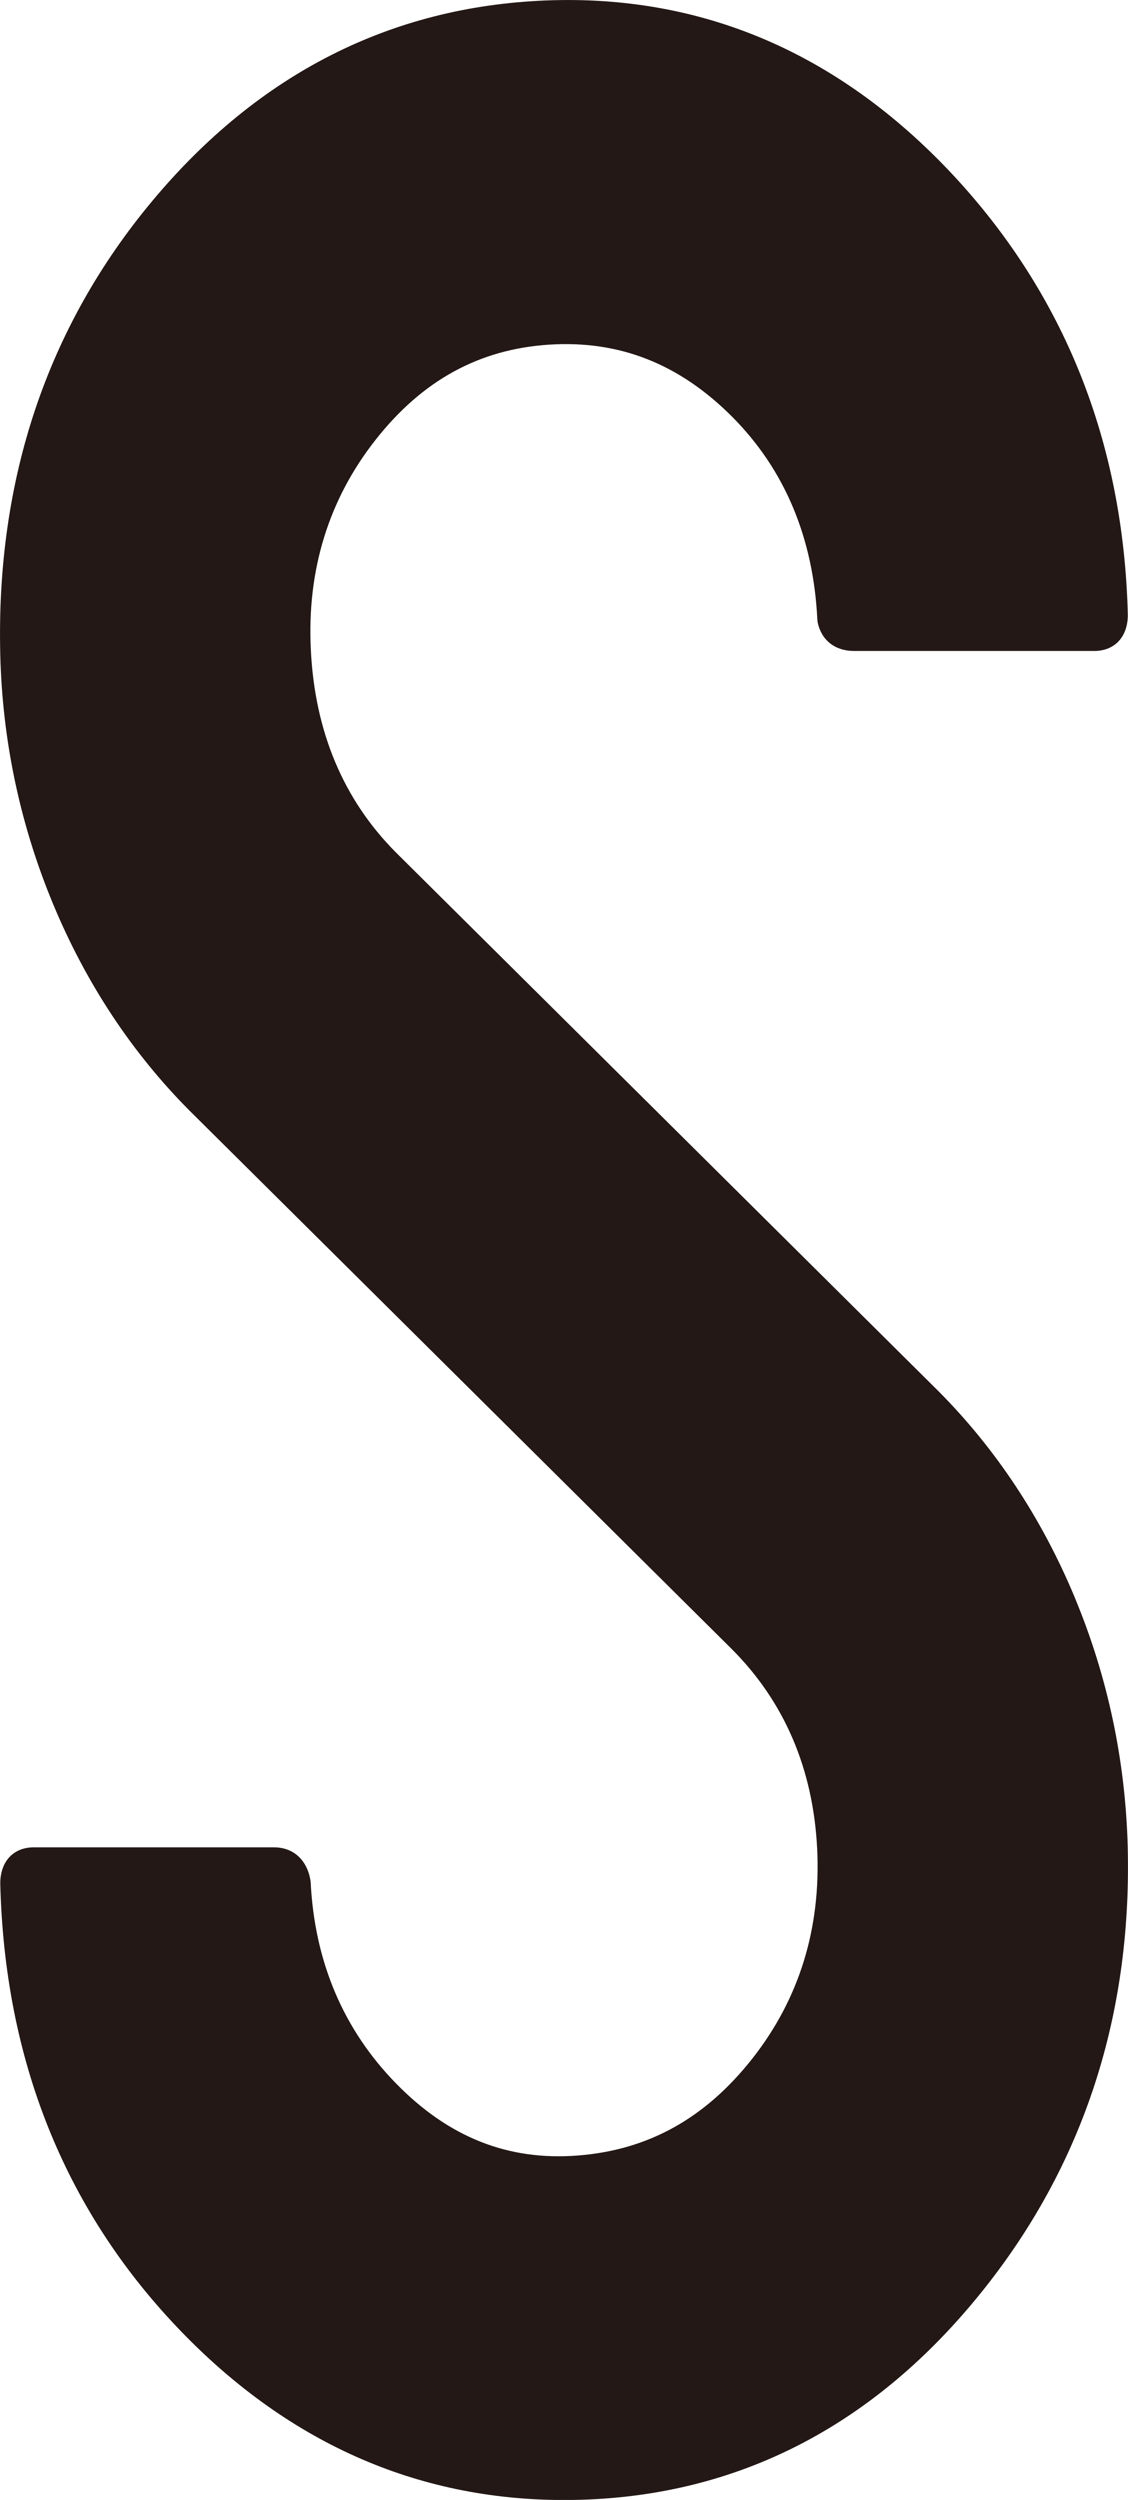
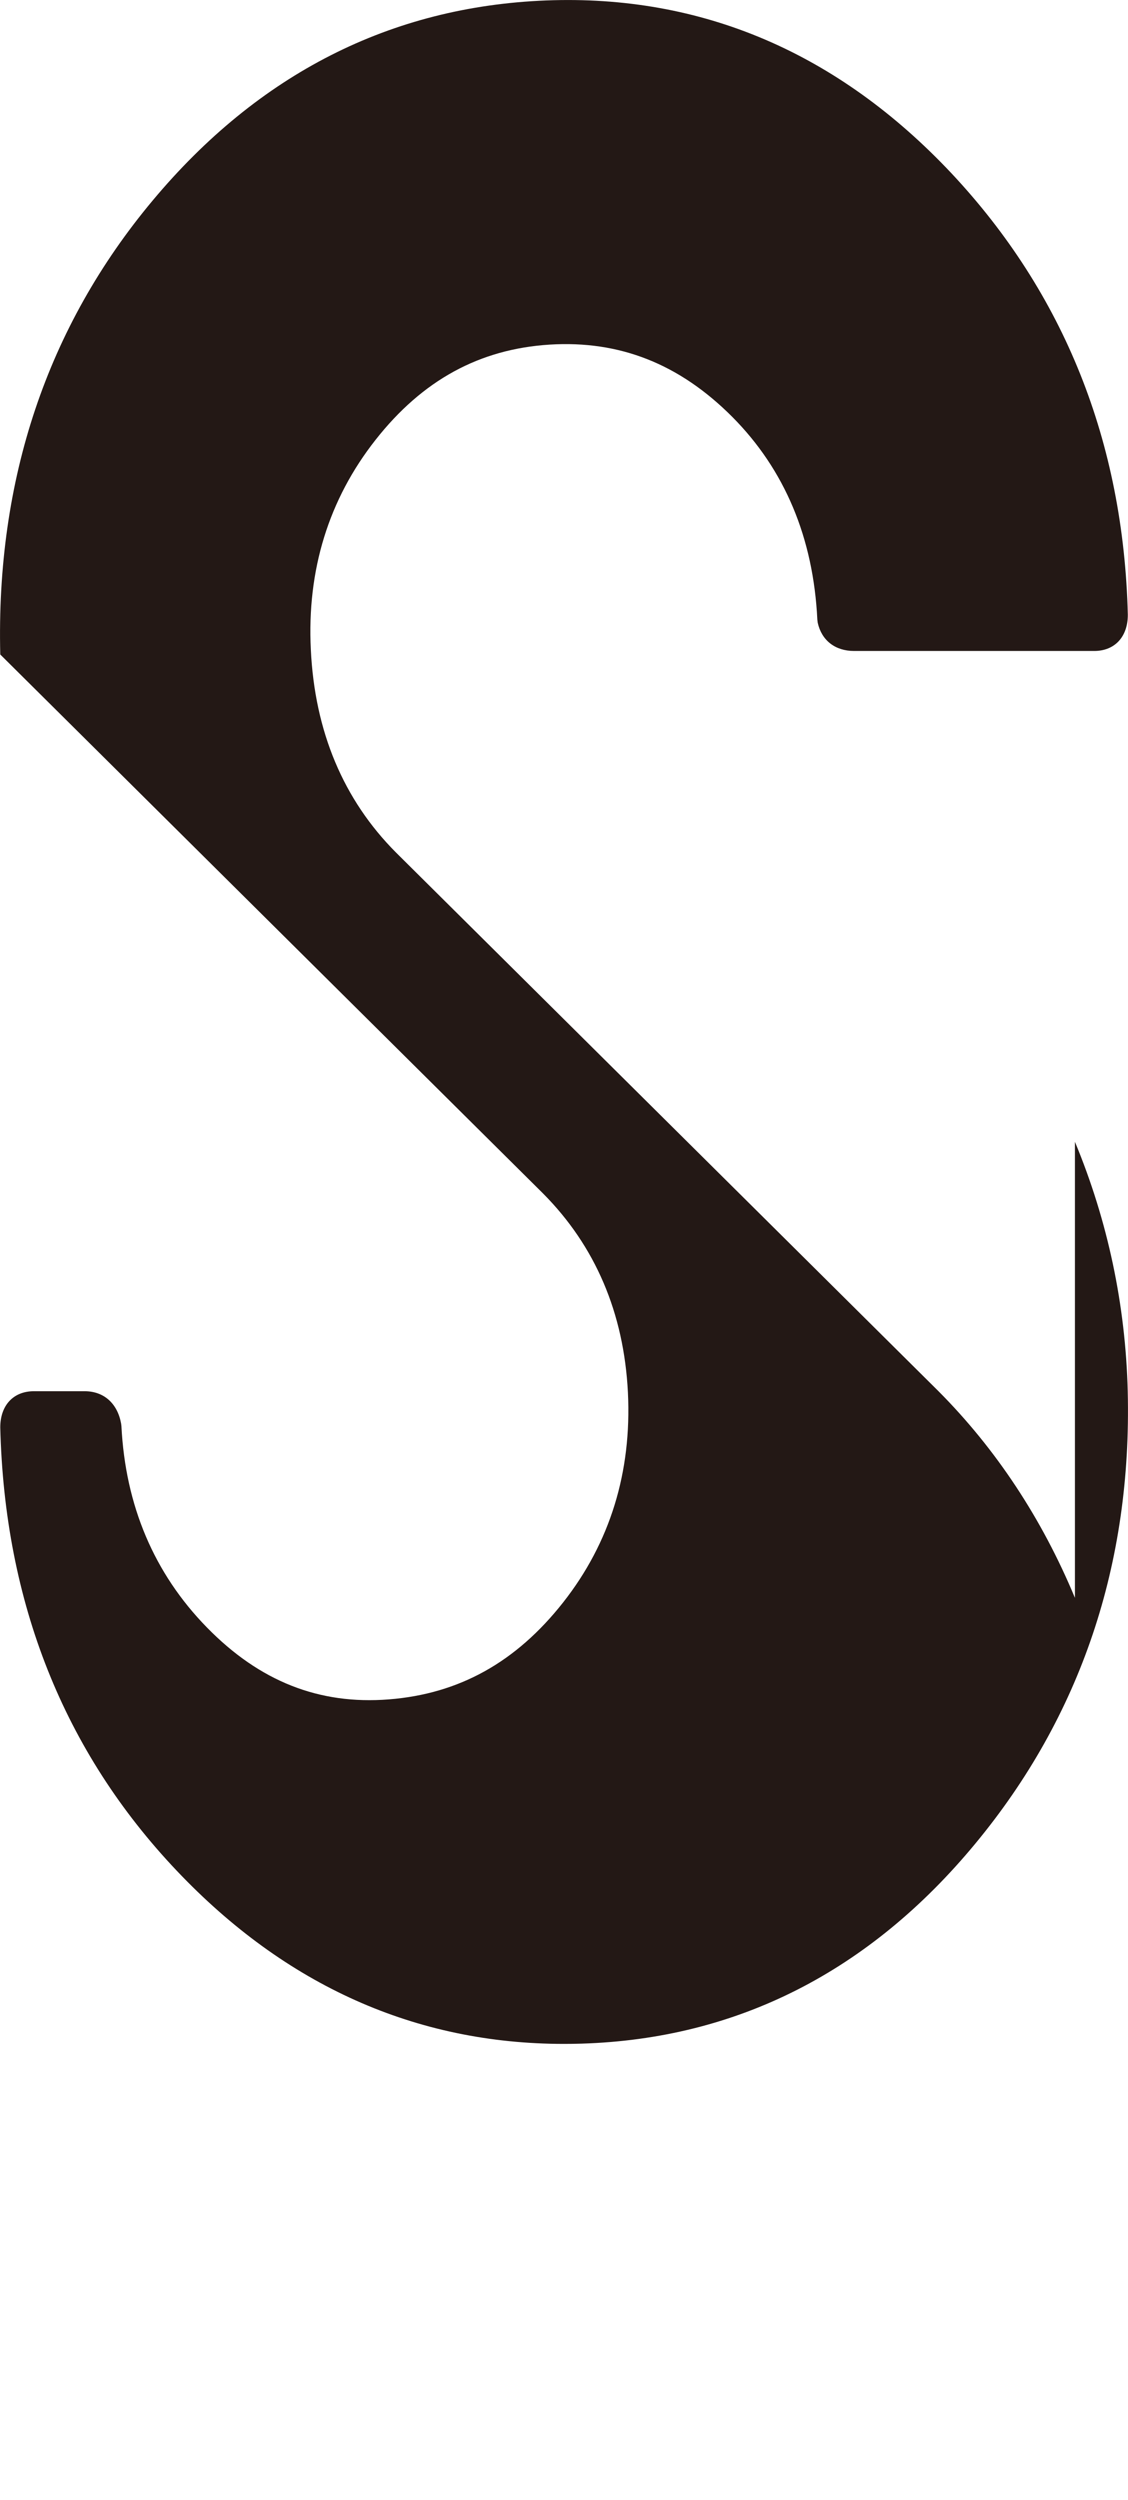
<svg xmlns="http://www.w3.org/2000/svg" id="_レイヤー_2" data-name="レイヤー_2" viewBox="0 0 124.76 276.46">
  <defs>
    <style>
      .cls-1 {
        fill: #231815;
      }
    </style>
  </defs>
  <g id="moji">
-     <path class="cls-1" d="M118.89,176.7c-3.65-8.77-8.73-16.46-15.09-22.85l-60-59.57c-5.82-5.84-8.99-13.39-9.42-22.44-.44-8.8,1.97-16.61,7.16-23.2,5.19-6.6,11.49-10.04,19.25-10.53,7.75-.48,14.35,2.13,20.19,7.98,5.81,5.84,8.98,13.38,9.42,22.44l.04.33c.43,1.96,1.93,3.13,4.02,3.13h26.56c2.26,0,3.72-1.55,3.72-4-.47-19.11-7.04-35.53-19.51-48.83C92.68,5.82,77.6-.62,60.41.05c-17.18.67-31.83,8.12-43.53,22.13C5.22,36.13-.45,53.02.03,72.38c.23,9.55,2.2,18.83,5.84,27.59,3.64,8.76,8.72,16.45,15.09,22.85l60,59.57c5.82,5.84,8.98,13.26,9.42,22.05.43,8.81-1.98,16.61-7.16,23.2-5.21,6.62-11.51,10.12-19.28,10.73-7.73.61-14.31-2-20.14-7.97-5.83-5.97-9-13.46-9.44-22.26l-.03-.25c-.4-2.25-1.91-3.6-4.04-3.6H3.75c-2.26,0-3.72,1.55-3.72,4,.47,19.37,7.03,35.87,19.52,49.03,12.05,12.71,26.46,19.15,42.83,19.15.65,0,1.31-.01,1.96-.03,17.19-.53,31.85-7.98,43.55-22.14,11.64-14.07,17.31-30.89,16.84-50-.24-9.55-2.2-18.83-5.84-27.59Z" />
+     <path class="cls-1" d="M118.89,176.7c-3.65-8.77-8.73-16.46-15.09-22.85l-60-59.57c-5.82-5.84-8.99-13.39-9.42-22.44-.44-8.8,1.97-16.61,7.16-23.2,5.19-6.6,11.49-10.04,19.25-10.53,7.75-.48,14.35,2.13,20.19,7.98,5.81,5.84,8.98,13.38,9.42,22.44l.04.33c.43,1.96,1.93,3.13,4.02,3.13h26.56c2.26,0,3.72-1.55,3.72-4-.47-19.11-7.04-35.53-19.51-48.83C92.68,5.82,77.6-.62,60.41.05c-17.18.67-31.83,8.12-43.53,22.13C5.22,36.13-.45,53.02.03,72.38l60,59.57c5.82,5.84,8.98,13.26,9.42,22.05.43,8.81-1.98,16.61-7.16,23.2-5.21,6.62-11.51,10.12-19.28,10.73-7.73.61-14.31-2-20.14-7.97-5.83-5.97-9-13.46-9.44-22.26l-.03-.25c-.4-2.25-1.91-3.6-4.04-3.6H3.75c-2.26,0-3.72,1.55-3.72,4,.47,19.37,7.03,35.87,19.52,49.03,12.05,12.71,26.46,19.15,42.83,19.15.65,0,1.31-.01,1.96-.03,17.19-.53,31.85-7.98,43.55-22.14,11.64-14.07,17.31-30.89,16.84-50-.24-9.55-2.2-18.83-5.84-27.59Z" />
  </g>
</svg>